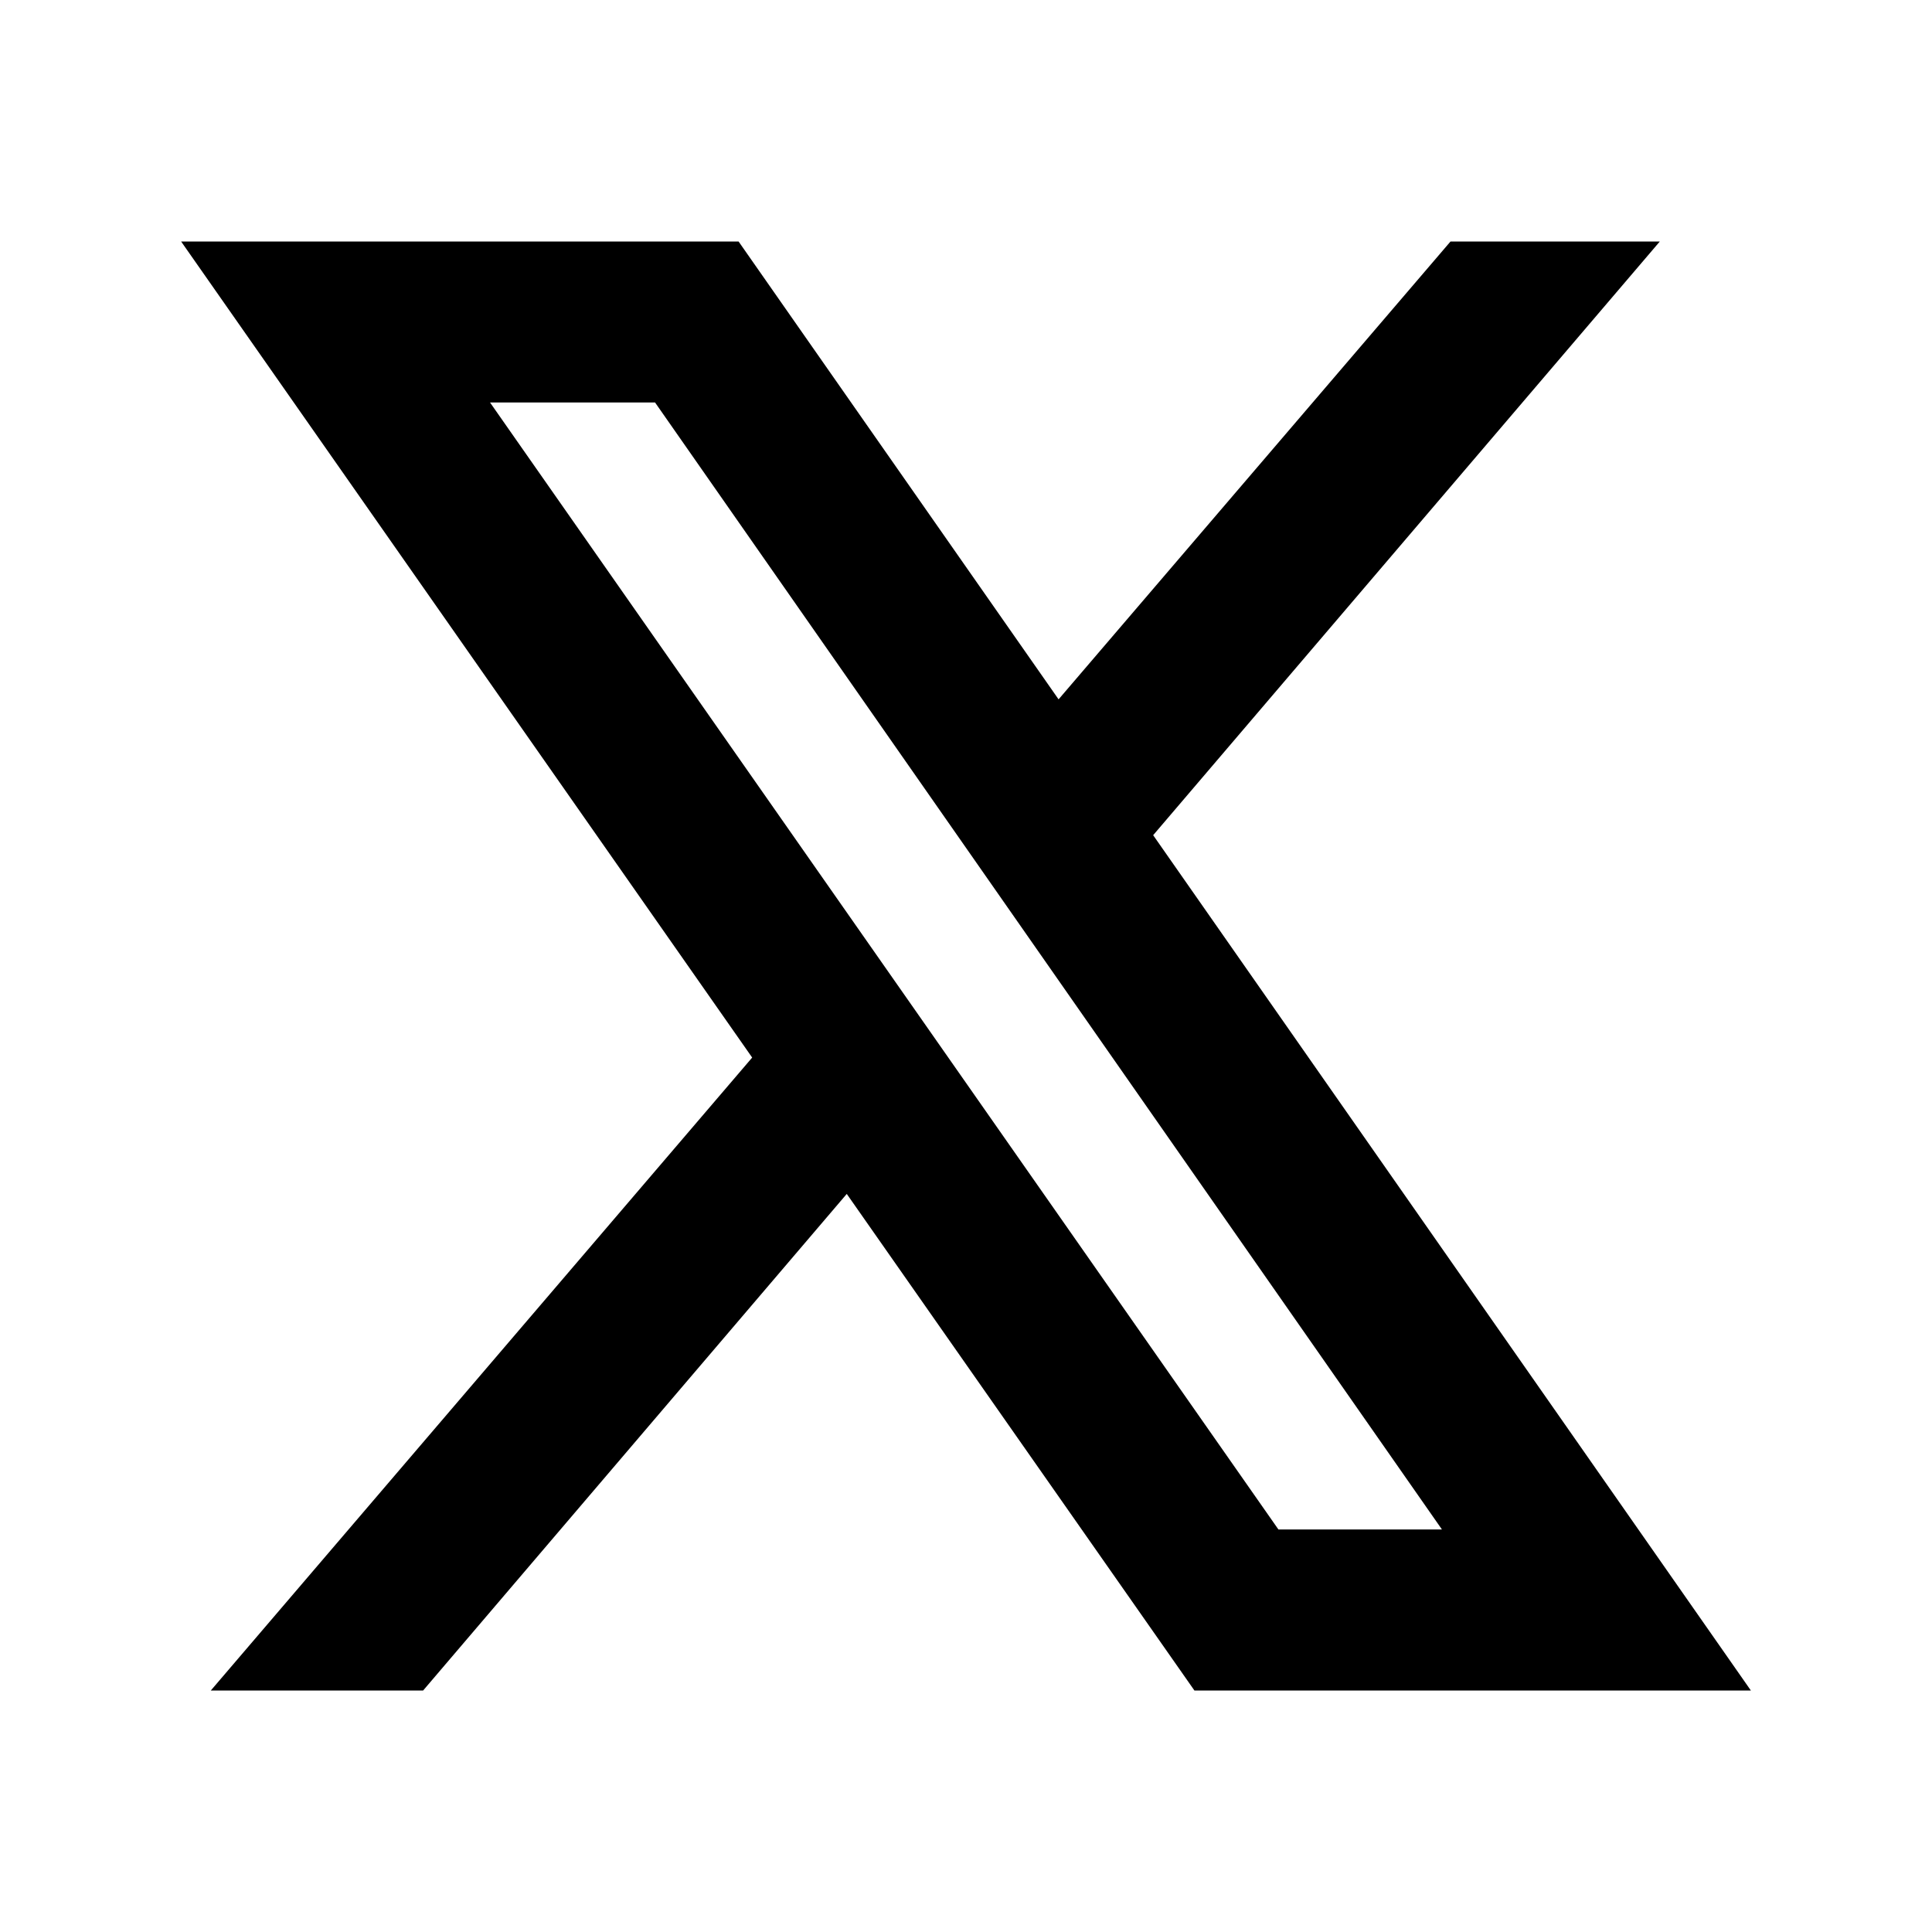
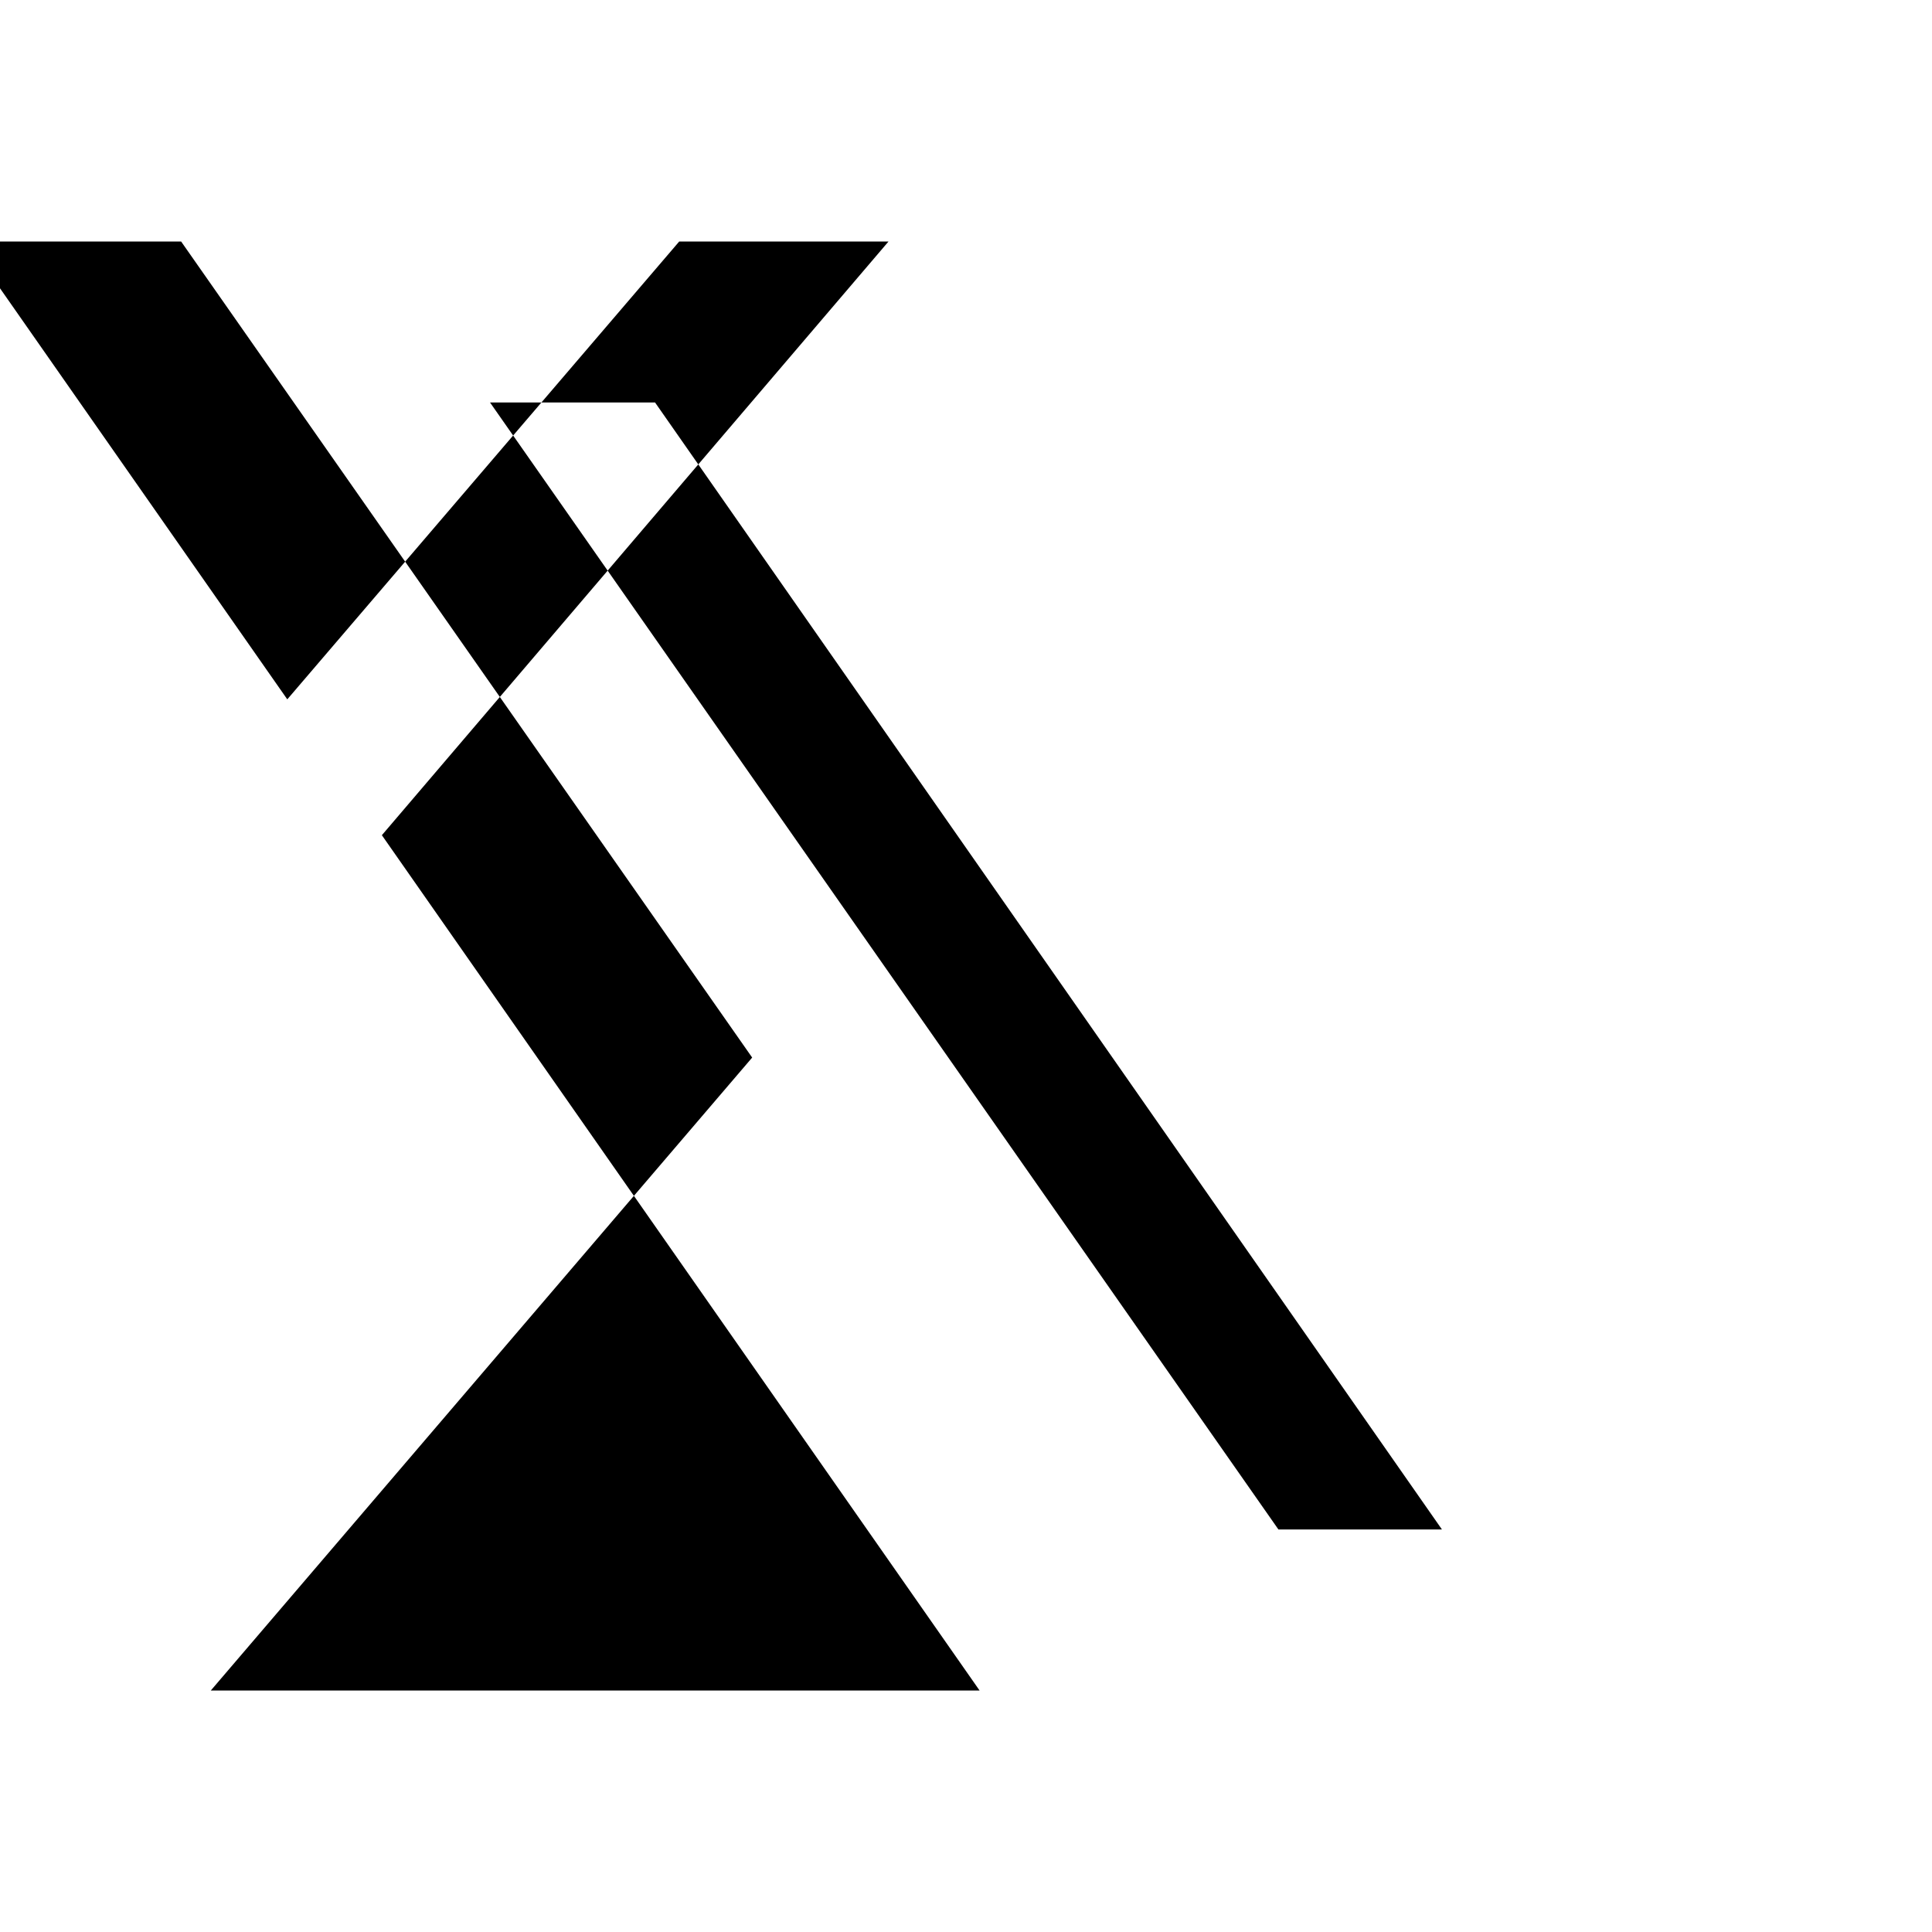
<svg xmlns="http://www.w3.org/2000/svg" id="_レイヤー_1" data-name="レイヤー_1" version="1.1" viewBox="0 0 384 384">
-   <path d="M36,48l113.5,162.2-107.6,125.8h42.2l84.2-98.7,69.1,98.7h110.6l-118.8-170,100.7-118h-41.6l-77.9,91-63.6-91H36ZM97.4,80h32.8l156.4,224h-32.5L97.4,80Z" />
+   <path d="M36,48l113.5,162.2-107.6,125.8h42.2h110.6l-118.8-170,100.7-118h-41.6l-77.9,91-63.6-91H36ZM97.4,80h32.8l156.4,224h-32.5L97.4,80Z" />
</svg>